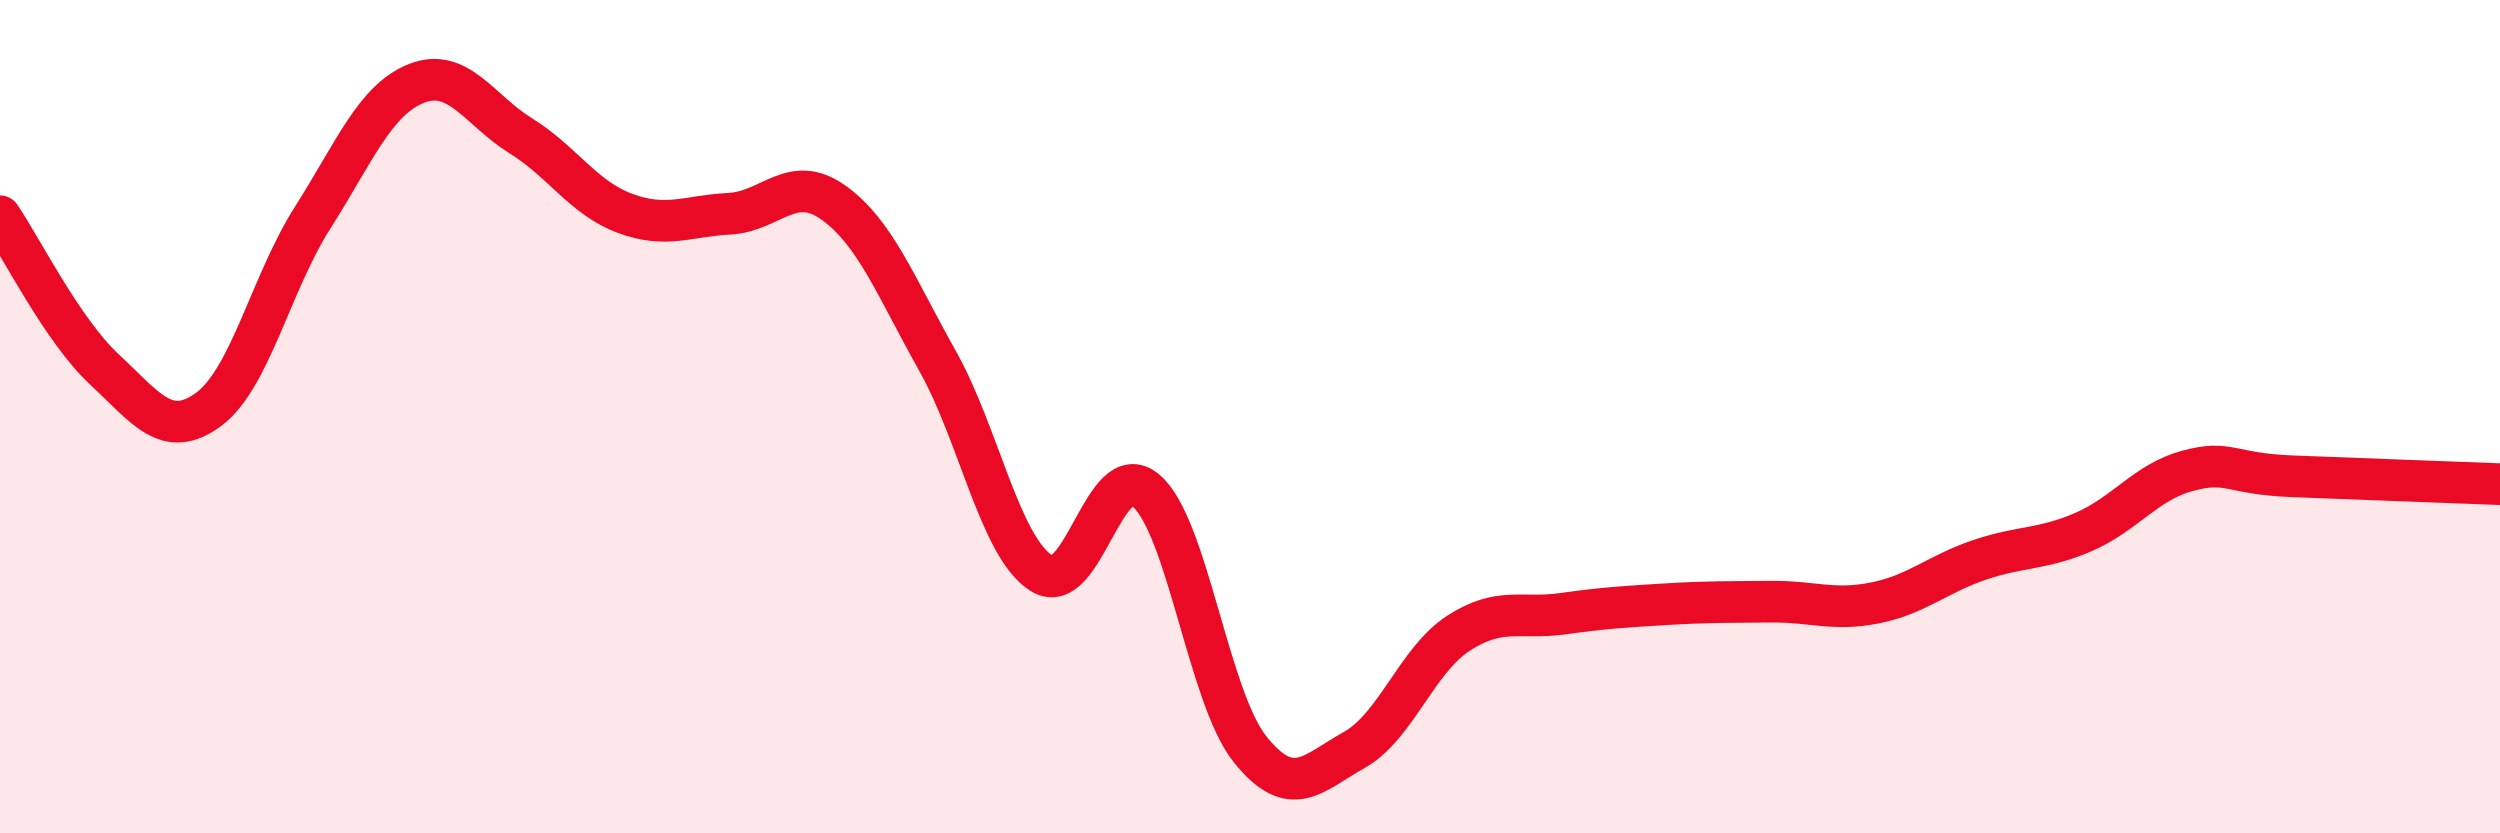
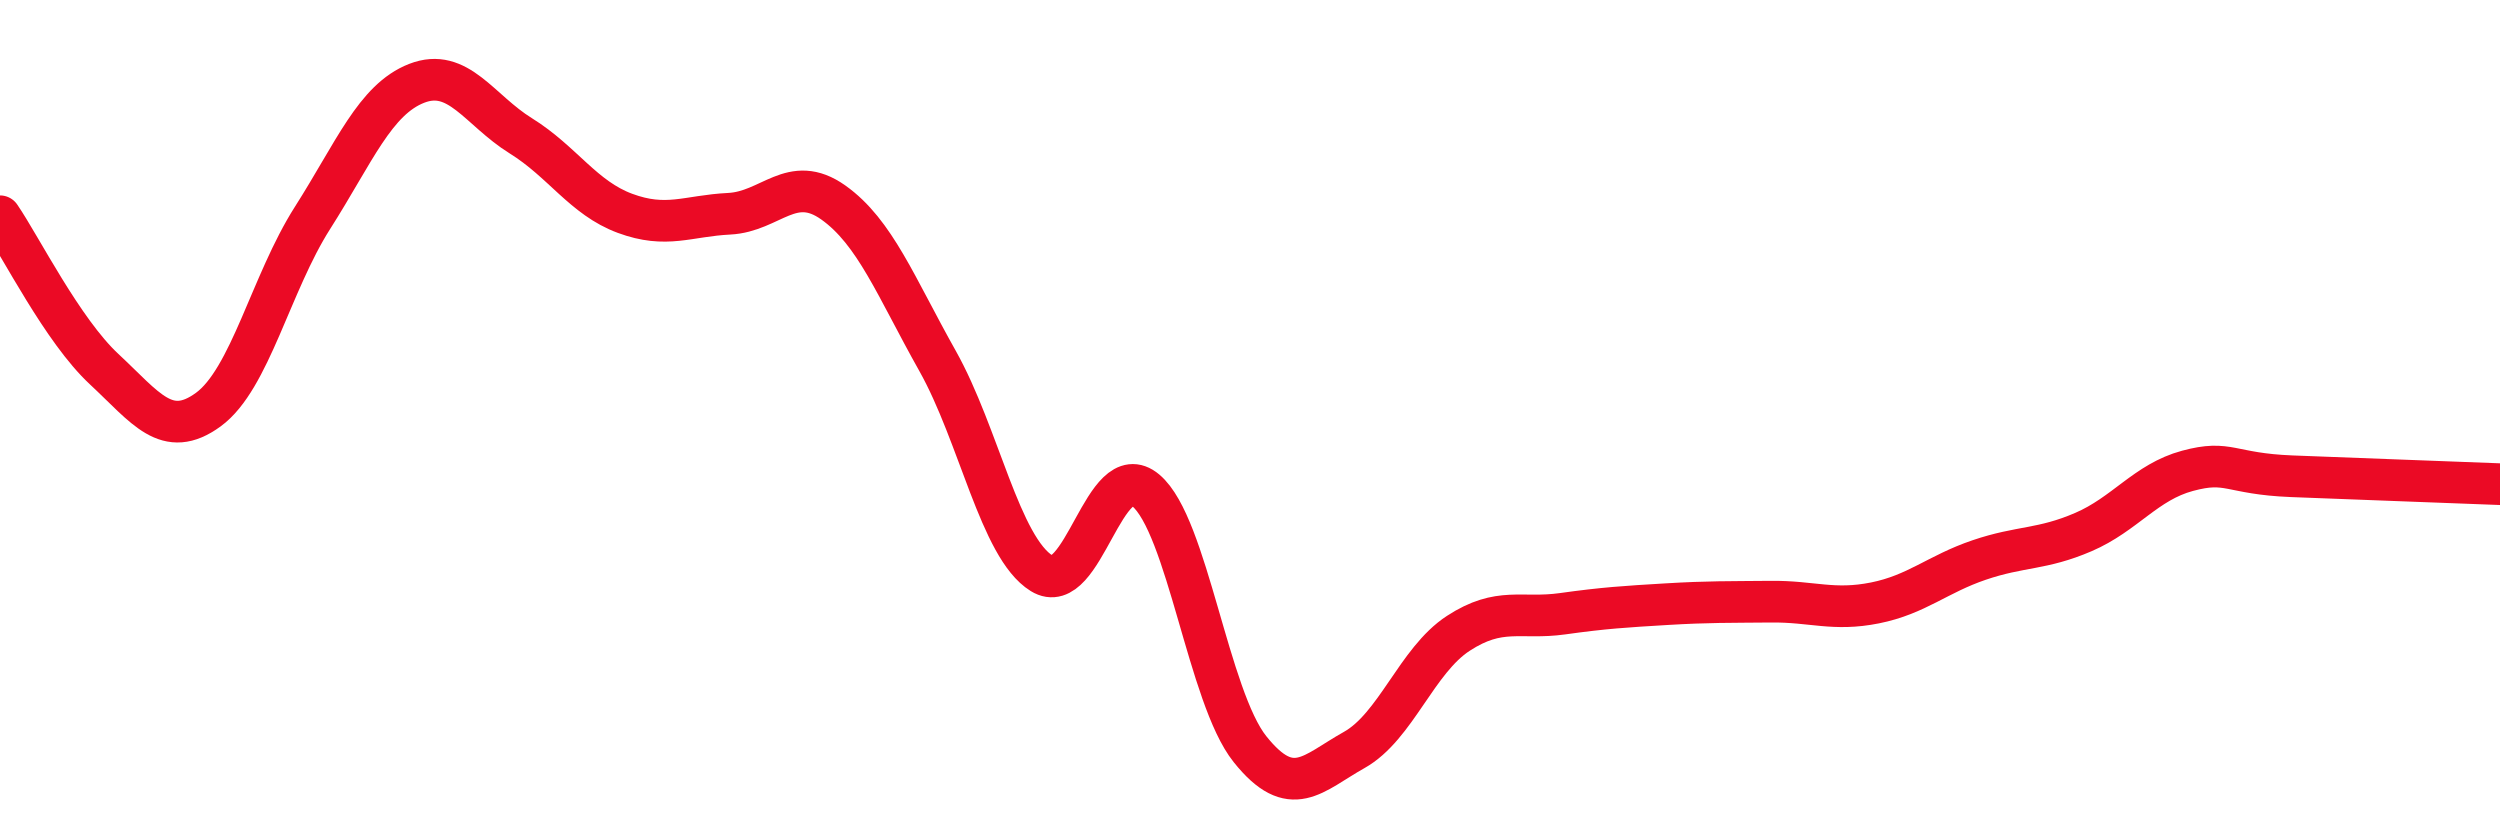
<svg xmlns="http://www.w3.org/2000/svg" width="60" height="20" viewBox="0 0 60 20">
-   <path d="M 0,5.19 C 0.5,5.92 1.5,7.93 2.5,8.86 C 3.5,9.79 4,10.56 5,9.83 C 6,9.1 6.5,6.8 7.5,5.23 C 8.5,3.66 9,2.39 10,2 C 11,1.61 11.5,2.64 12.5,3.26 C 13.5,3.88 14,4.75 15,5.12 C 16,5.49 16.5,5.18 17.5,5.13 C 18.5,5.08 19,4.15 20,4.86 C 21,5.57 21.5,6.88 22.5,8.66 C 23.5,10.44 24,13.14 25,13.76 C 26,14.38 26.5,10.93 27.5,11.77 C 28.5,12.61 29,16.73 30,17.98 C 31,19.23 31.5,18.56 32.5,18 C 33.5,17.44 34,15.85 35,15.2 C 36,14.55 36.5,14.87 37.5,14.73 C 38.5,14.59 39,14.56 40,14.5 C 41,14.44 41.5,14.45 42.5,14.44 C 43.5,14.43 44,14.67 45,14.47 C 46,14.27 46.5,13.78 47.5,13.44 C 48.5,13.1 49,13.2 50,12.77 C 51,12.34 51.5,11.57 52.5,11.3 C 53.5,11.03 53.5,11.37 55,11.43 C 56.5,11.49 59,11.58 60,11.62L60 20L0 20Z" fill="#EB0A25" opacity="0.1" stroke-linecap="round" stroke-linejoin="round" />
  <path d="M 0,5.19 C 0.5,5.92 1.5,7.93 2.5,8.86 C 3.5,9.79 4,10.56 5,9.83 C 6,9.1 6.5,6.8 7.5,5.23 C 8.5,3.66 9,2.39 10,2 C 11,1.61 11.5,2.64 12.5,3.26 C 13.5,3.88 14,4.75 15,5.12 C 16,5.49 16.5,5.18 17.5,5.13 C 18.5,5.08 19,4.15 20,4.86 C 21,5.57 21.5,6.88 22.5,8.66 C 23.5,10.44 24,13.14 25,13.76 C 26,14.38 26.5,10.93 27.5,11.77 C 28.5,12.61 29,16.73 30,17.98 C 31,19.23 31.5,18.56 32.5,18 C 33.5,17.44 34,15.85 35,15.2 C 36,14.55 36.5,14.87 37.5,14.73 C 38.5,14.59 39,14.56 40,14.5 C 41,14.44 41.5,14.45 42.5,14.44 C 43.5,14.43 44,14.67 45,14.47 C 46,14.27 46.5,13.78 47.5,13.44 C 48.5,13.1 49,13.2 50,12.77 C 51,12.34 51.5,11.57 52.5,11.3 C 53.5,11.03 53.5,11.37 55,11.43 C 56.5,11.49 59,11.58 60,11.62" stroke="#EB0A25" stroke-width="1" fill="none" stroke-linecap="round" stroke-linejoin="round" />
</svg>